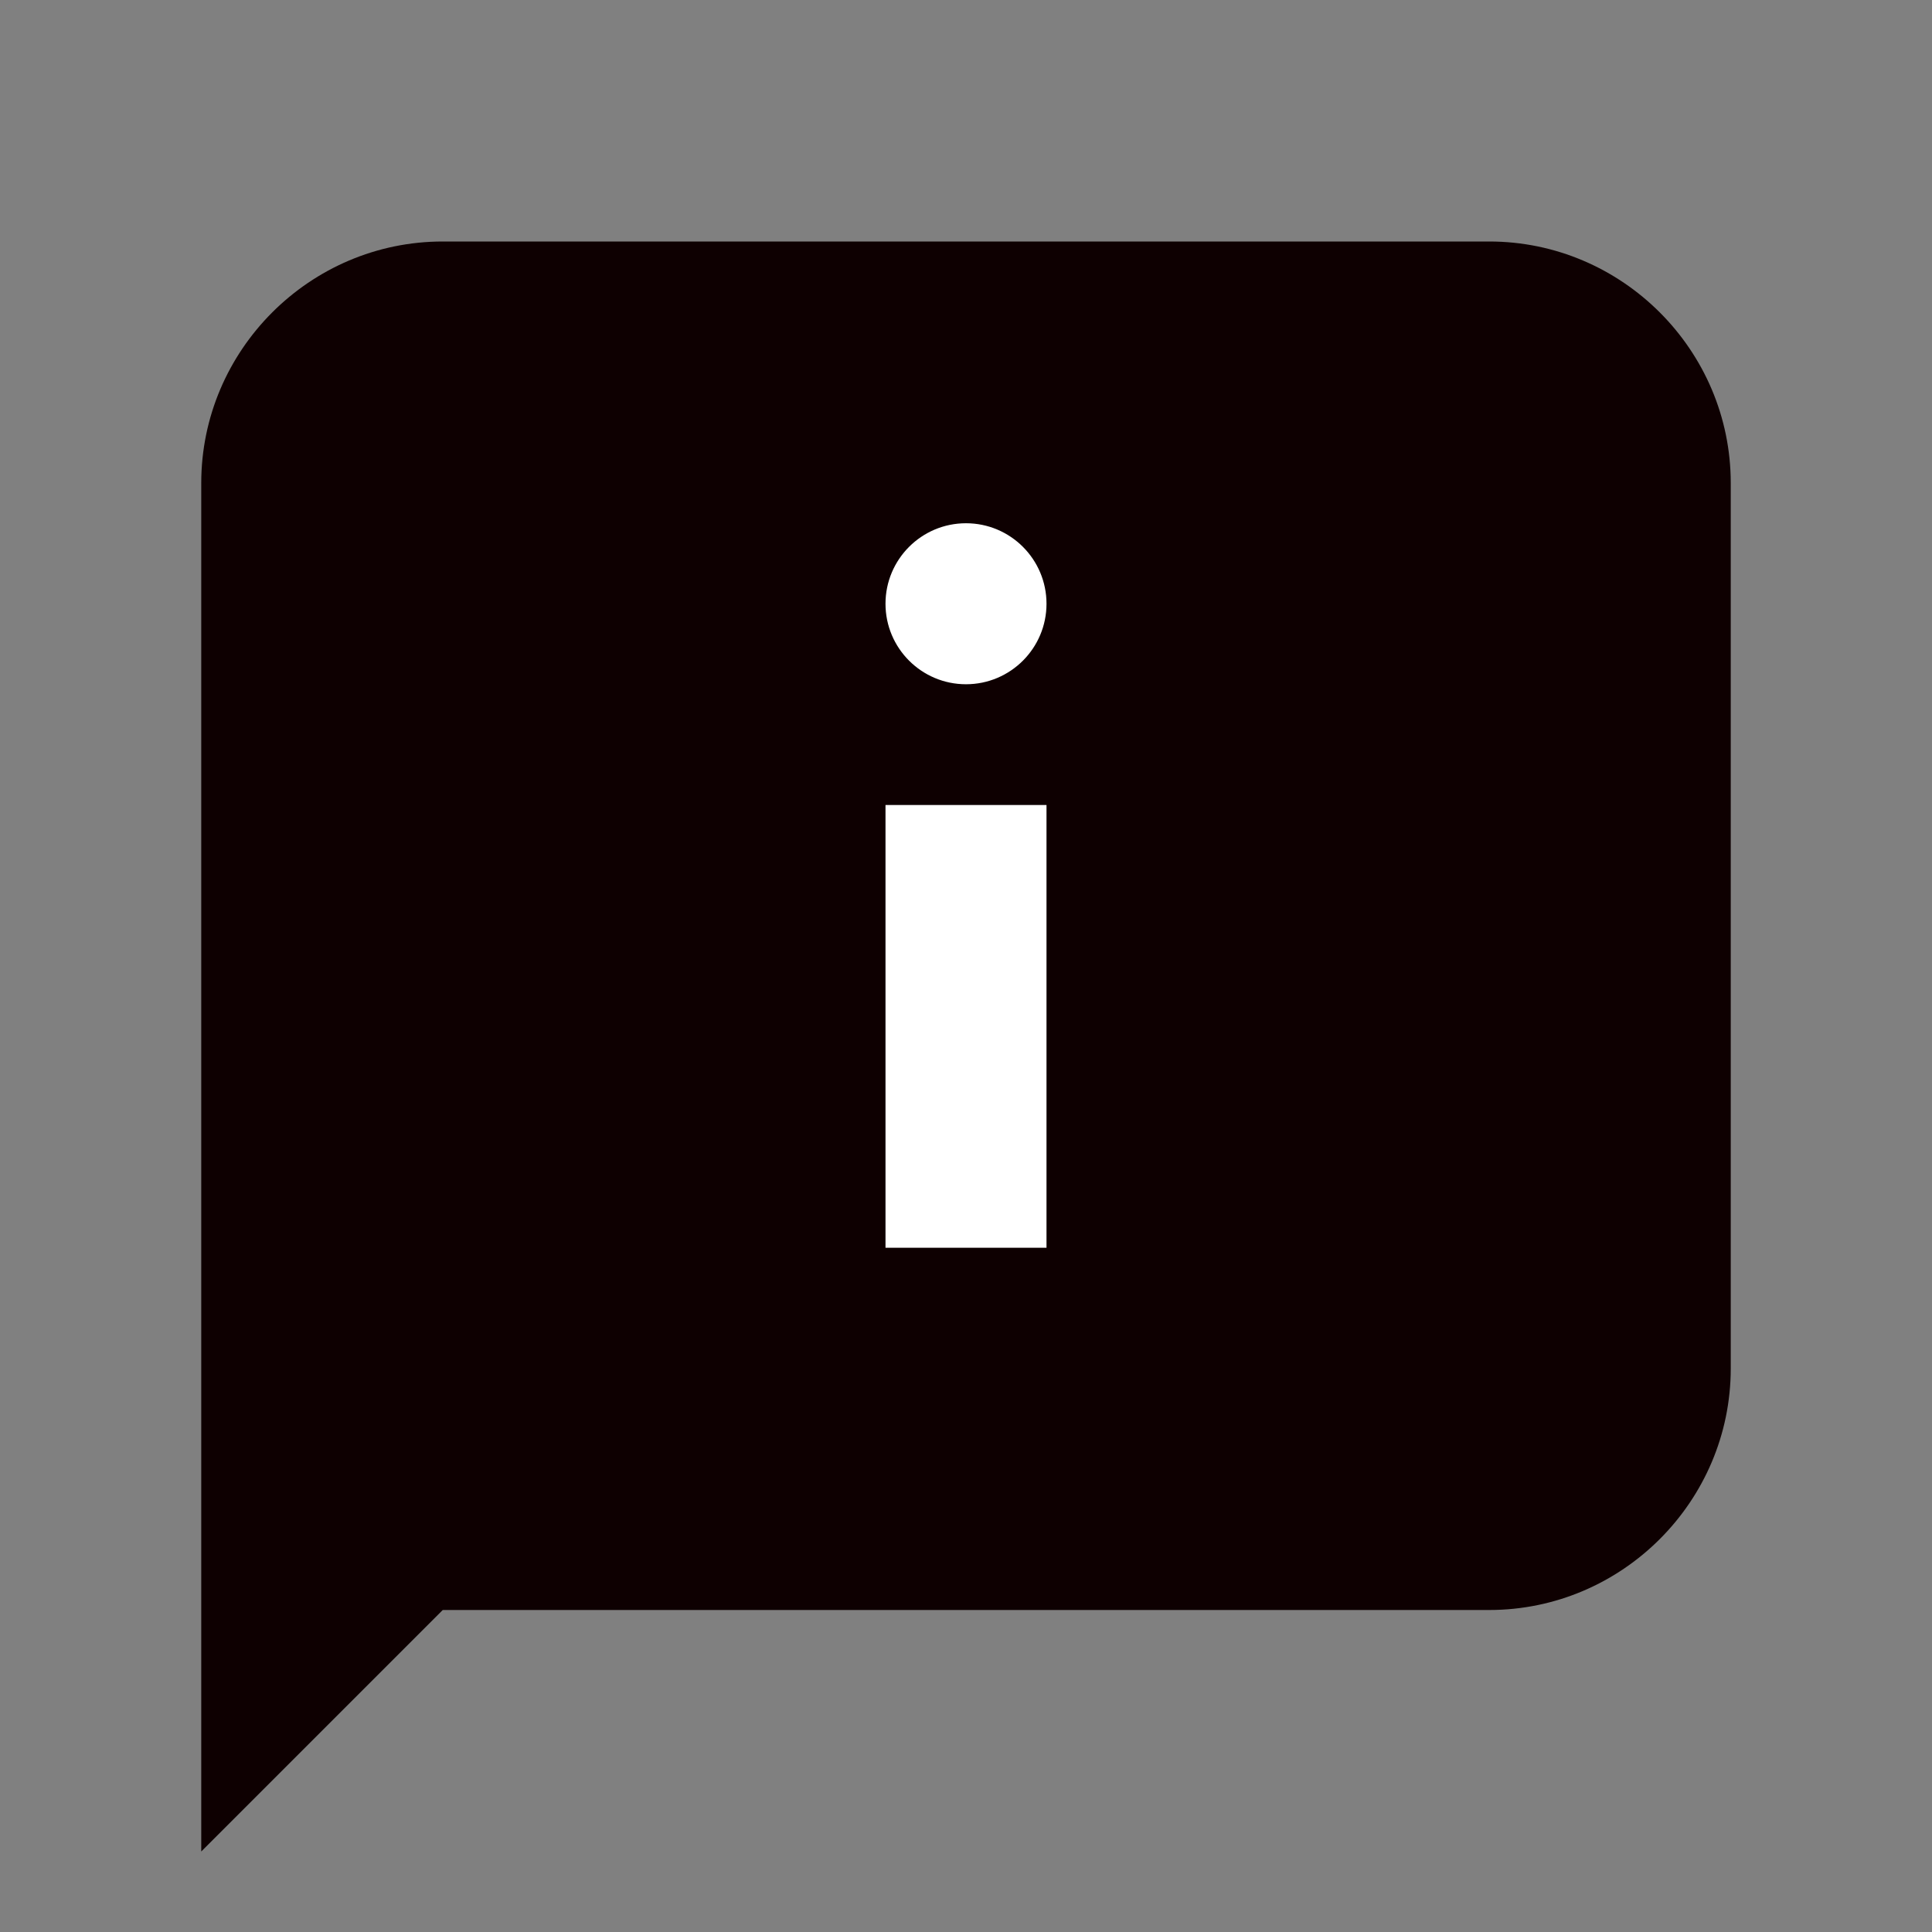
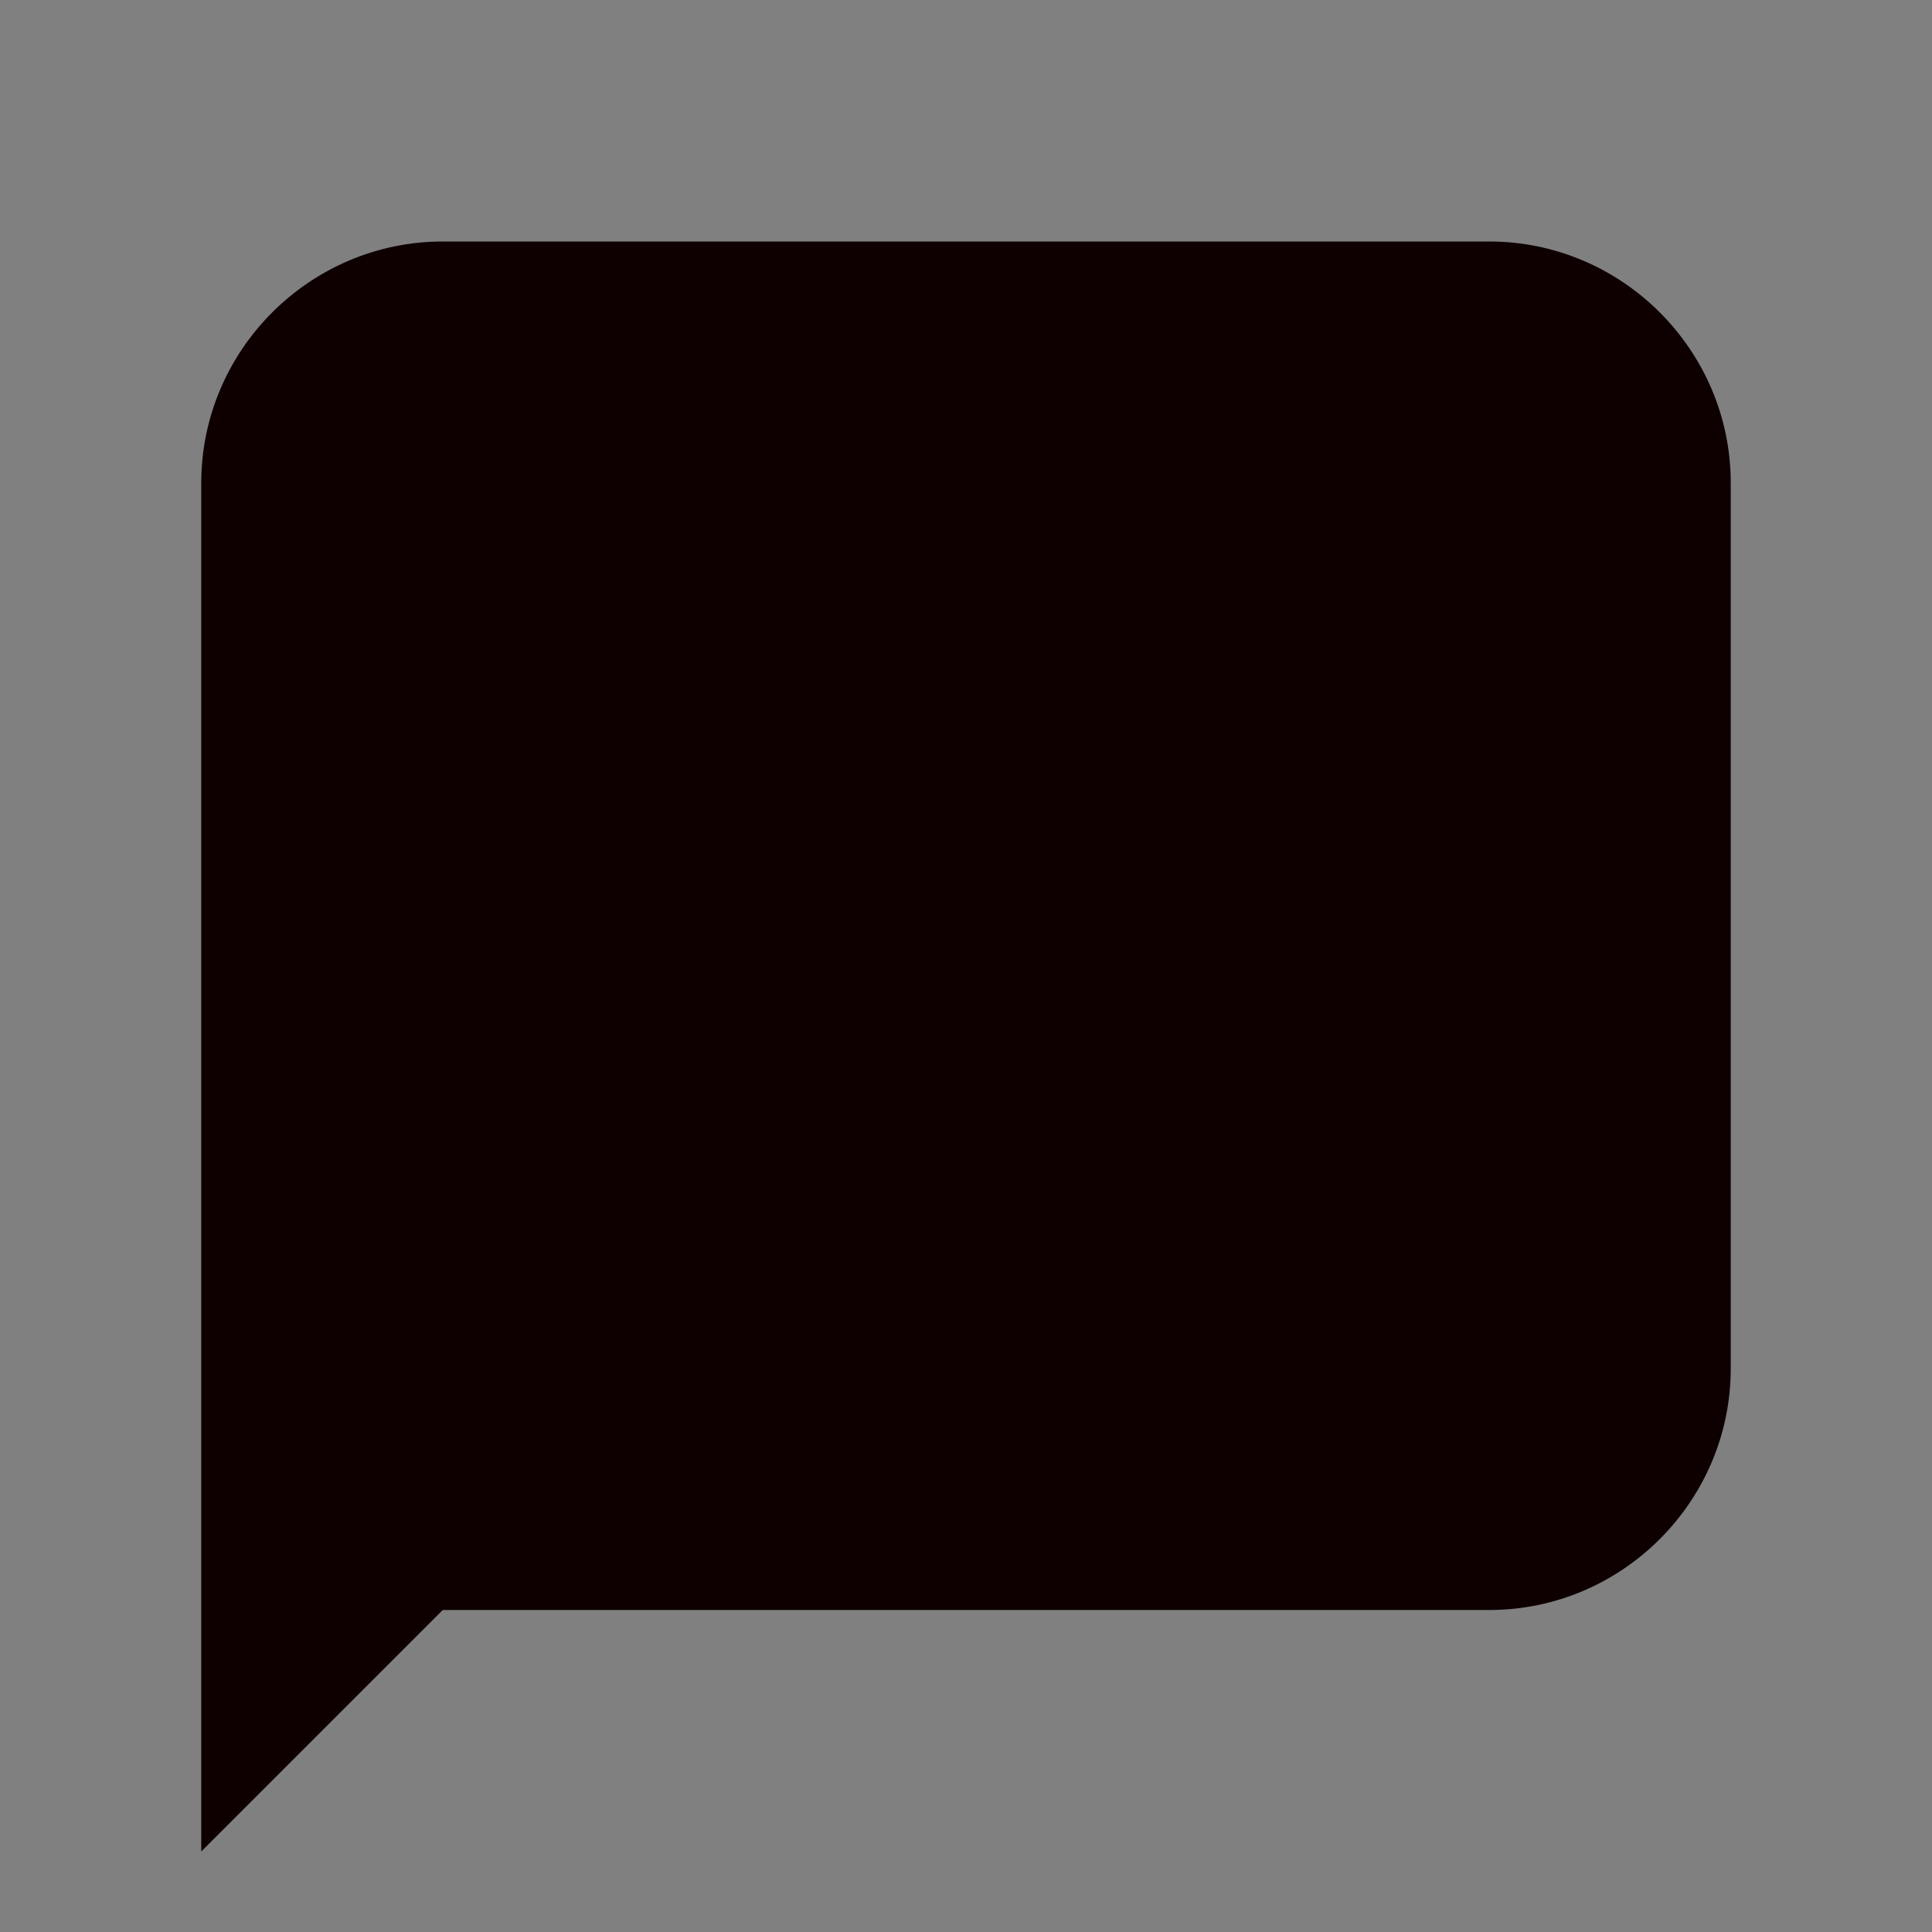
<svg xmlns="http://www.w3.org/2000/svg" width="24" height="24" viewBox="0 0 24 24" fill="none">
  <rect x="0" y="0" width="24" height="24" fill="#808080" stroke="none" />
  <path d="M18.5 20H5.5L2.5 23V6C2.5 4.35 3.85 3 5.5 3H18.5C20.15 3 21.5 4.35 21.5 6V17C21.5 18.65 20.15 20 18.5 20Z" fill="#0E0001" />
-   <path d="M11 10H13V15.5H11V10Z" fill="white" />
-   <path d="M12 8.5C12.552 8.5 13 8.052 13 7.5C13 6.948 12.552 6.5 12 6.5C11.448 6.5 11 6.948 11 7.5C11 8.052 11.448 8.5 12 8.5Z" fill="white" />
</svg>